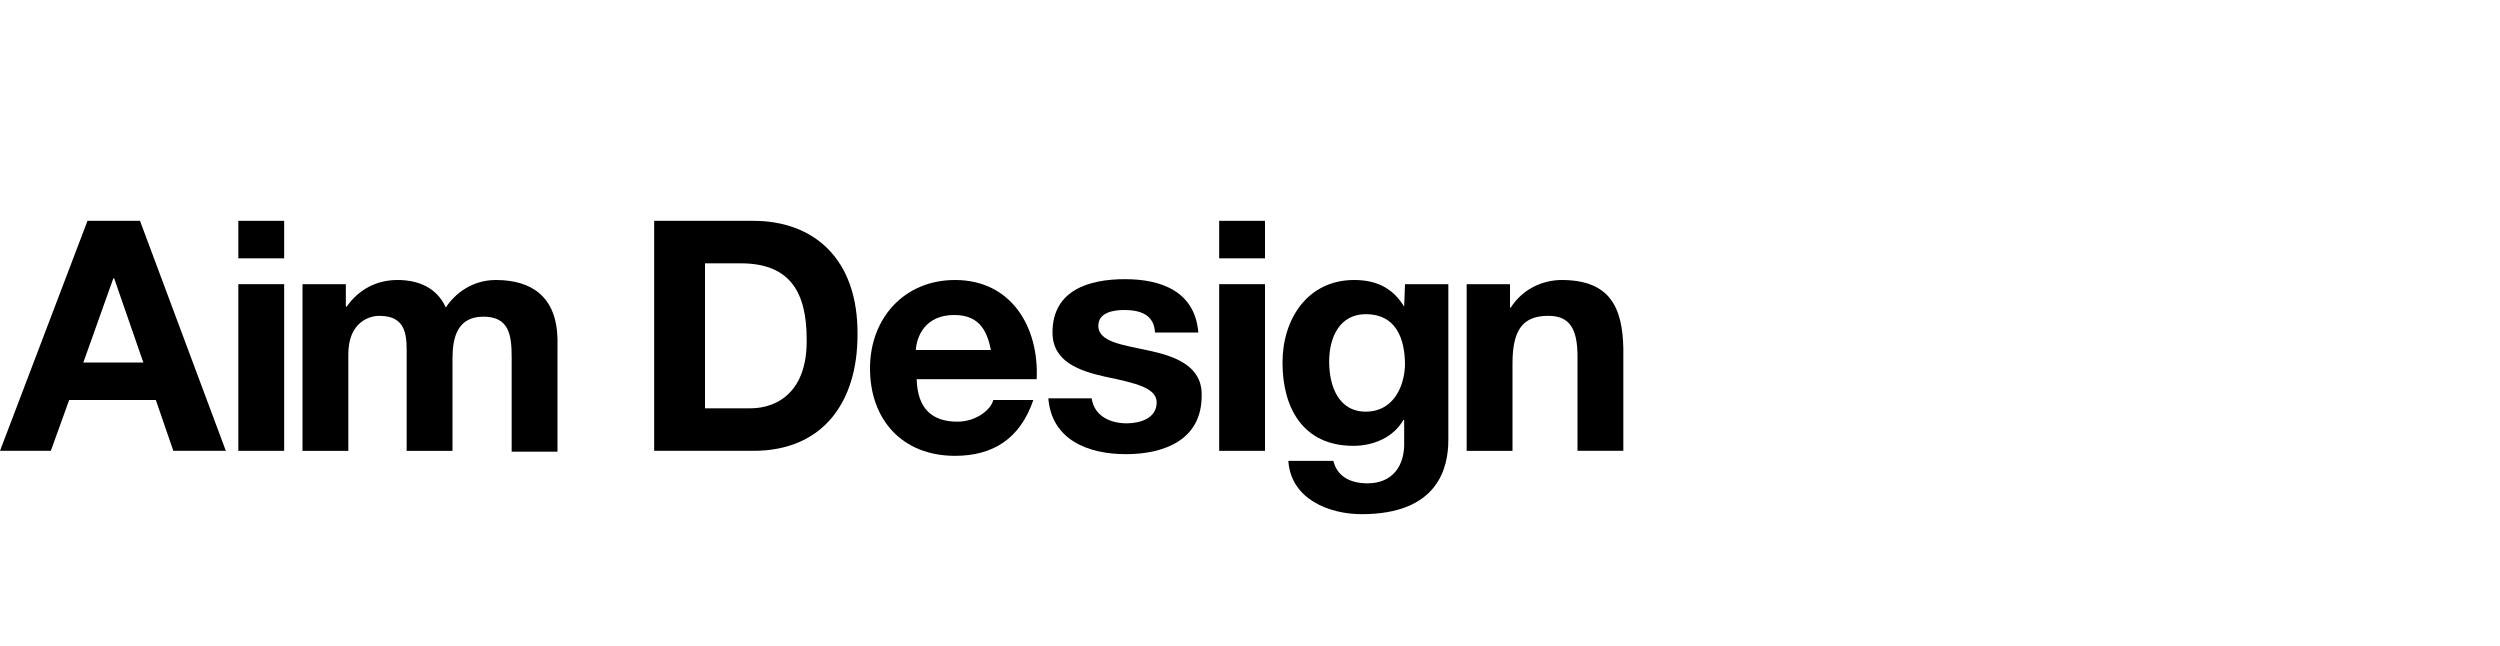
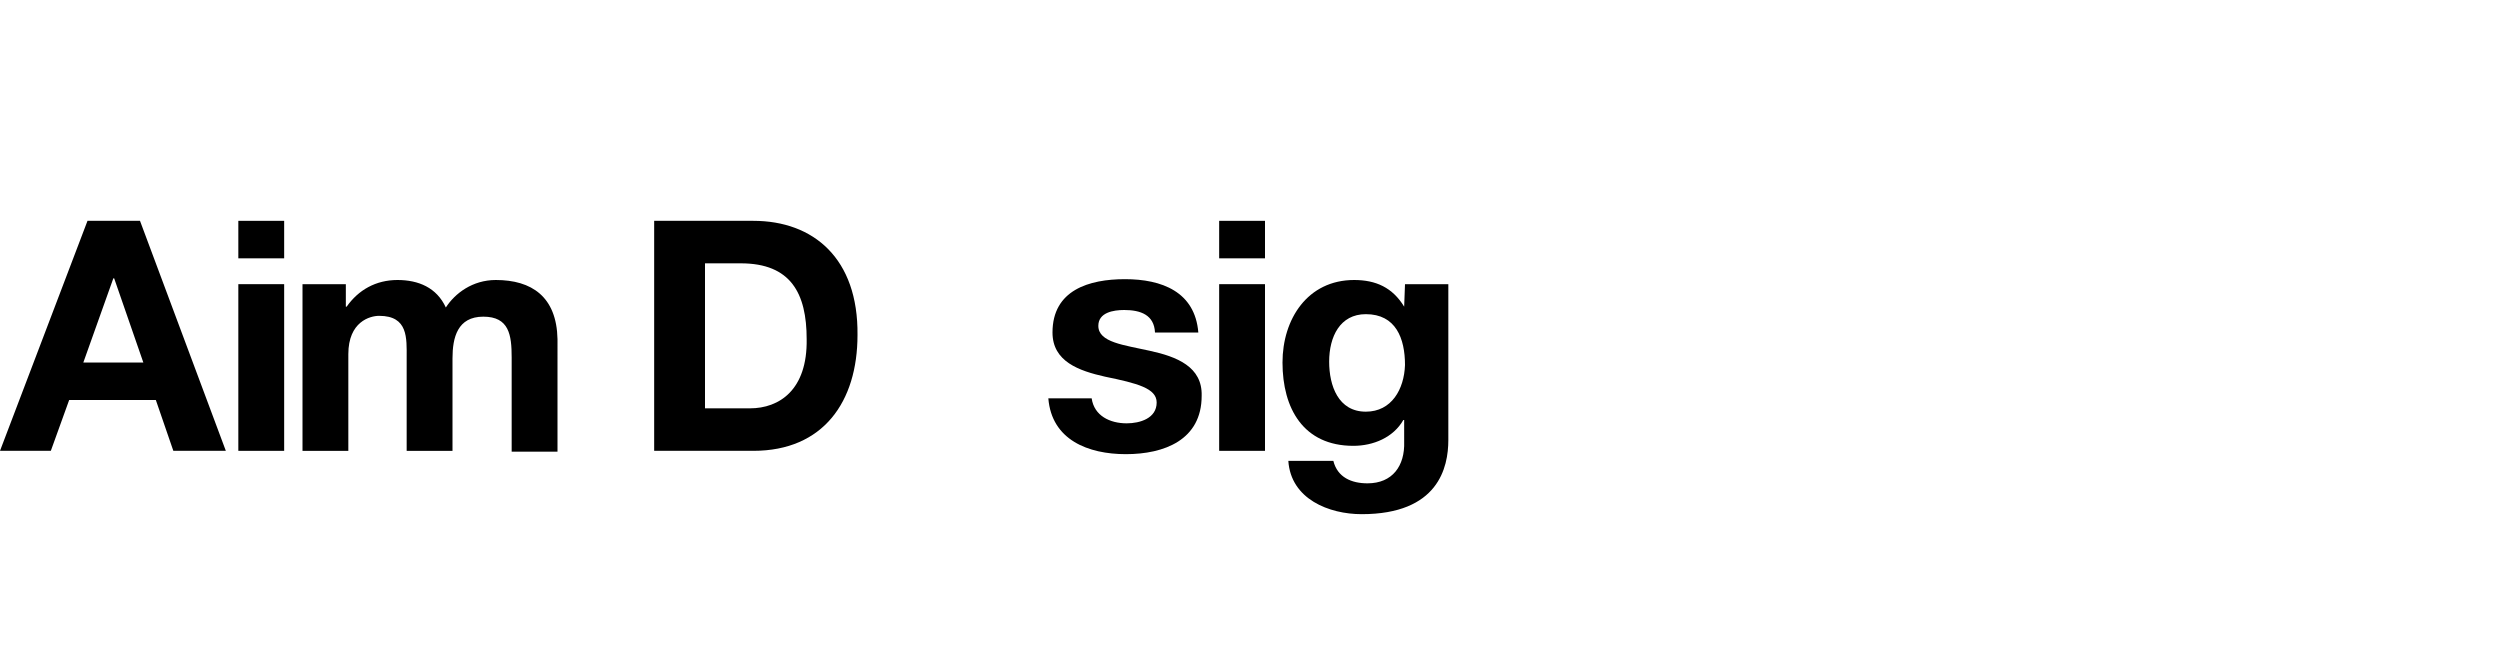
<svg xmlns="http://www.w3.org/2000/svg" version="1.1" id="レイヤー_1" x="0px" y="0px" viewBox="0 0 300 77.5" style="enable-background:new 0 0 300 77.5;" xml:space="preserve">
  <g>
    <g>
      <path d="M10.5,26.5L0,54.1h6.1L8.3,48h10.4l2.1,6.1h6.3L16.8,26.5C16.8,26.5,10.5,26.5,10.5,26.5z M10,43.5l3.6-10.1h0.1l3.5,10.1    H10z" />
      <rect x="28.6" y="34.1" width="5.5" height="20" />
      <rect x="28.6" y="26.5" width="5.5" height="4.5" />
      <path d="M59.5,33.6c-2.8,0-4.9,1.6-6,3.3c-1.1-2.4-3.3-3.3-5.8-3.3c-2.6,0-4.7,1.2-6.1,3.2h-0.1v-2.7h-5.2v20h5.5V42.5    c0-3.9,2.6-4.6,3.7-4.6c3.5,0,3.3,2.7,3.3,5v11.2h5.5V43c0-2.5,0.6-5,3.7-5c3.1,0,3.4,2.2,3.4,4.9v11.3h5.5V40.7    C66.8,35.6,63.8,33.6,59.5,33.6z" />
      <path d="M90.4,26.5H78.5v27.6h11.9c8.4,0,12.5-5.9,12.5-13.9C103,31,97.6,26.5,90.4,26.5z M90,49h-5.4V31.6h4.3    c6,0,7.9,3.6,7.9,9.1C96.9,46.8,93.5,49,90,49z" />
-       <path d="M114.6,33.6c-6.1,0-10.2,4.6-10.2,10.6c0,6.2,3.9,10.5,10.2,10.5c4.5,0,7.8-2,9.4-6.7h-4.8c-0.3,1.2-2.1,2.6-4.3,2.6    c-3.1,0-4.8-1.6-4.9-5.1h14.4C124.7,39.3,121.4,33.6,114.6,33.6z M109.9,42c0.1-1.6,1.1-4.2,4.6-4.2c2.7,0,3.9,1.5,4.4,4.2H109.9z    " />
      <rect x="146.3" y="34.1" width="5.5" height="20" />
      <rect x="146.3" y="26.5" width="5.5" height="4.5" />
      <path d="M168.5,36.8L168.5,36.8c-1.4-2.3-3.4-3.2-6-3.2c-5.6,0-8.6,4.7-8.6,9.9c0,5.5,2.5,10,8.5,10c2.4,0,4.8-1,6-3.1h0.1V53    c0.1,2.9-1.4,5-4.4,5c-1.9,0-3.6-0.7-4.1-2.7h-5.4c0.3,4.6,4.9,6.4,8.8,6.4c9.2,0,10.4-5.6,10.4-8.9V34.1h-5.2L168.5,36.8    L168.5,36.8z M163.9,49.4c-3.3,0-4.4-3.1-4.4-6c0-3,1.3-5.7,4.4-5.7c3.6,0,4.7,2.9,4.7,6.1C168.5,46.7,167,49.4,163.9,49.4z" />
-       <path d="M187.4,33.6c-2.3,0-4.7,1.1-6.1,3.3h-0.1v-2.8H176v20h5.5V43.6c0-4.1,1.3-5.7,4.3-5.7c2.6,0,3.5,1.6,3.5,4.9v11.3h5.5    V41.8C194.7,36.9,193.2,33.6,187.4,33.6z" />
      <path d="M138,42.1c-3.1-0.7-6.2-1-6.2-3c0-1.6,1.8-1.9,3.1-1.9c2,0,3.6,0.6,3.7,2.7h5.2c-0.4-4.9-4.4-6.4-8.8-6.4    c-4.3,0-8.7,1.3-8.7,6.4c0,3.5,3.2,4.6,6.3,5.3c3.9,0.8,6.2,1.4,6.2,3.1c0,1.9-2,2.5-3.6,2.5c-2,0-3.9-0.9-4.2-3h-5.2    c0.4,5,4.8,6.7,9.3,6.7c4.6,0,9.1-1.7,9.1-7C144.3,44,141.2,42.8,138,42.1z" />
    </g>
  </g>
</svg>